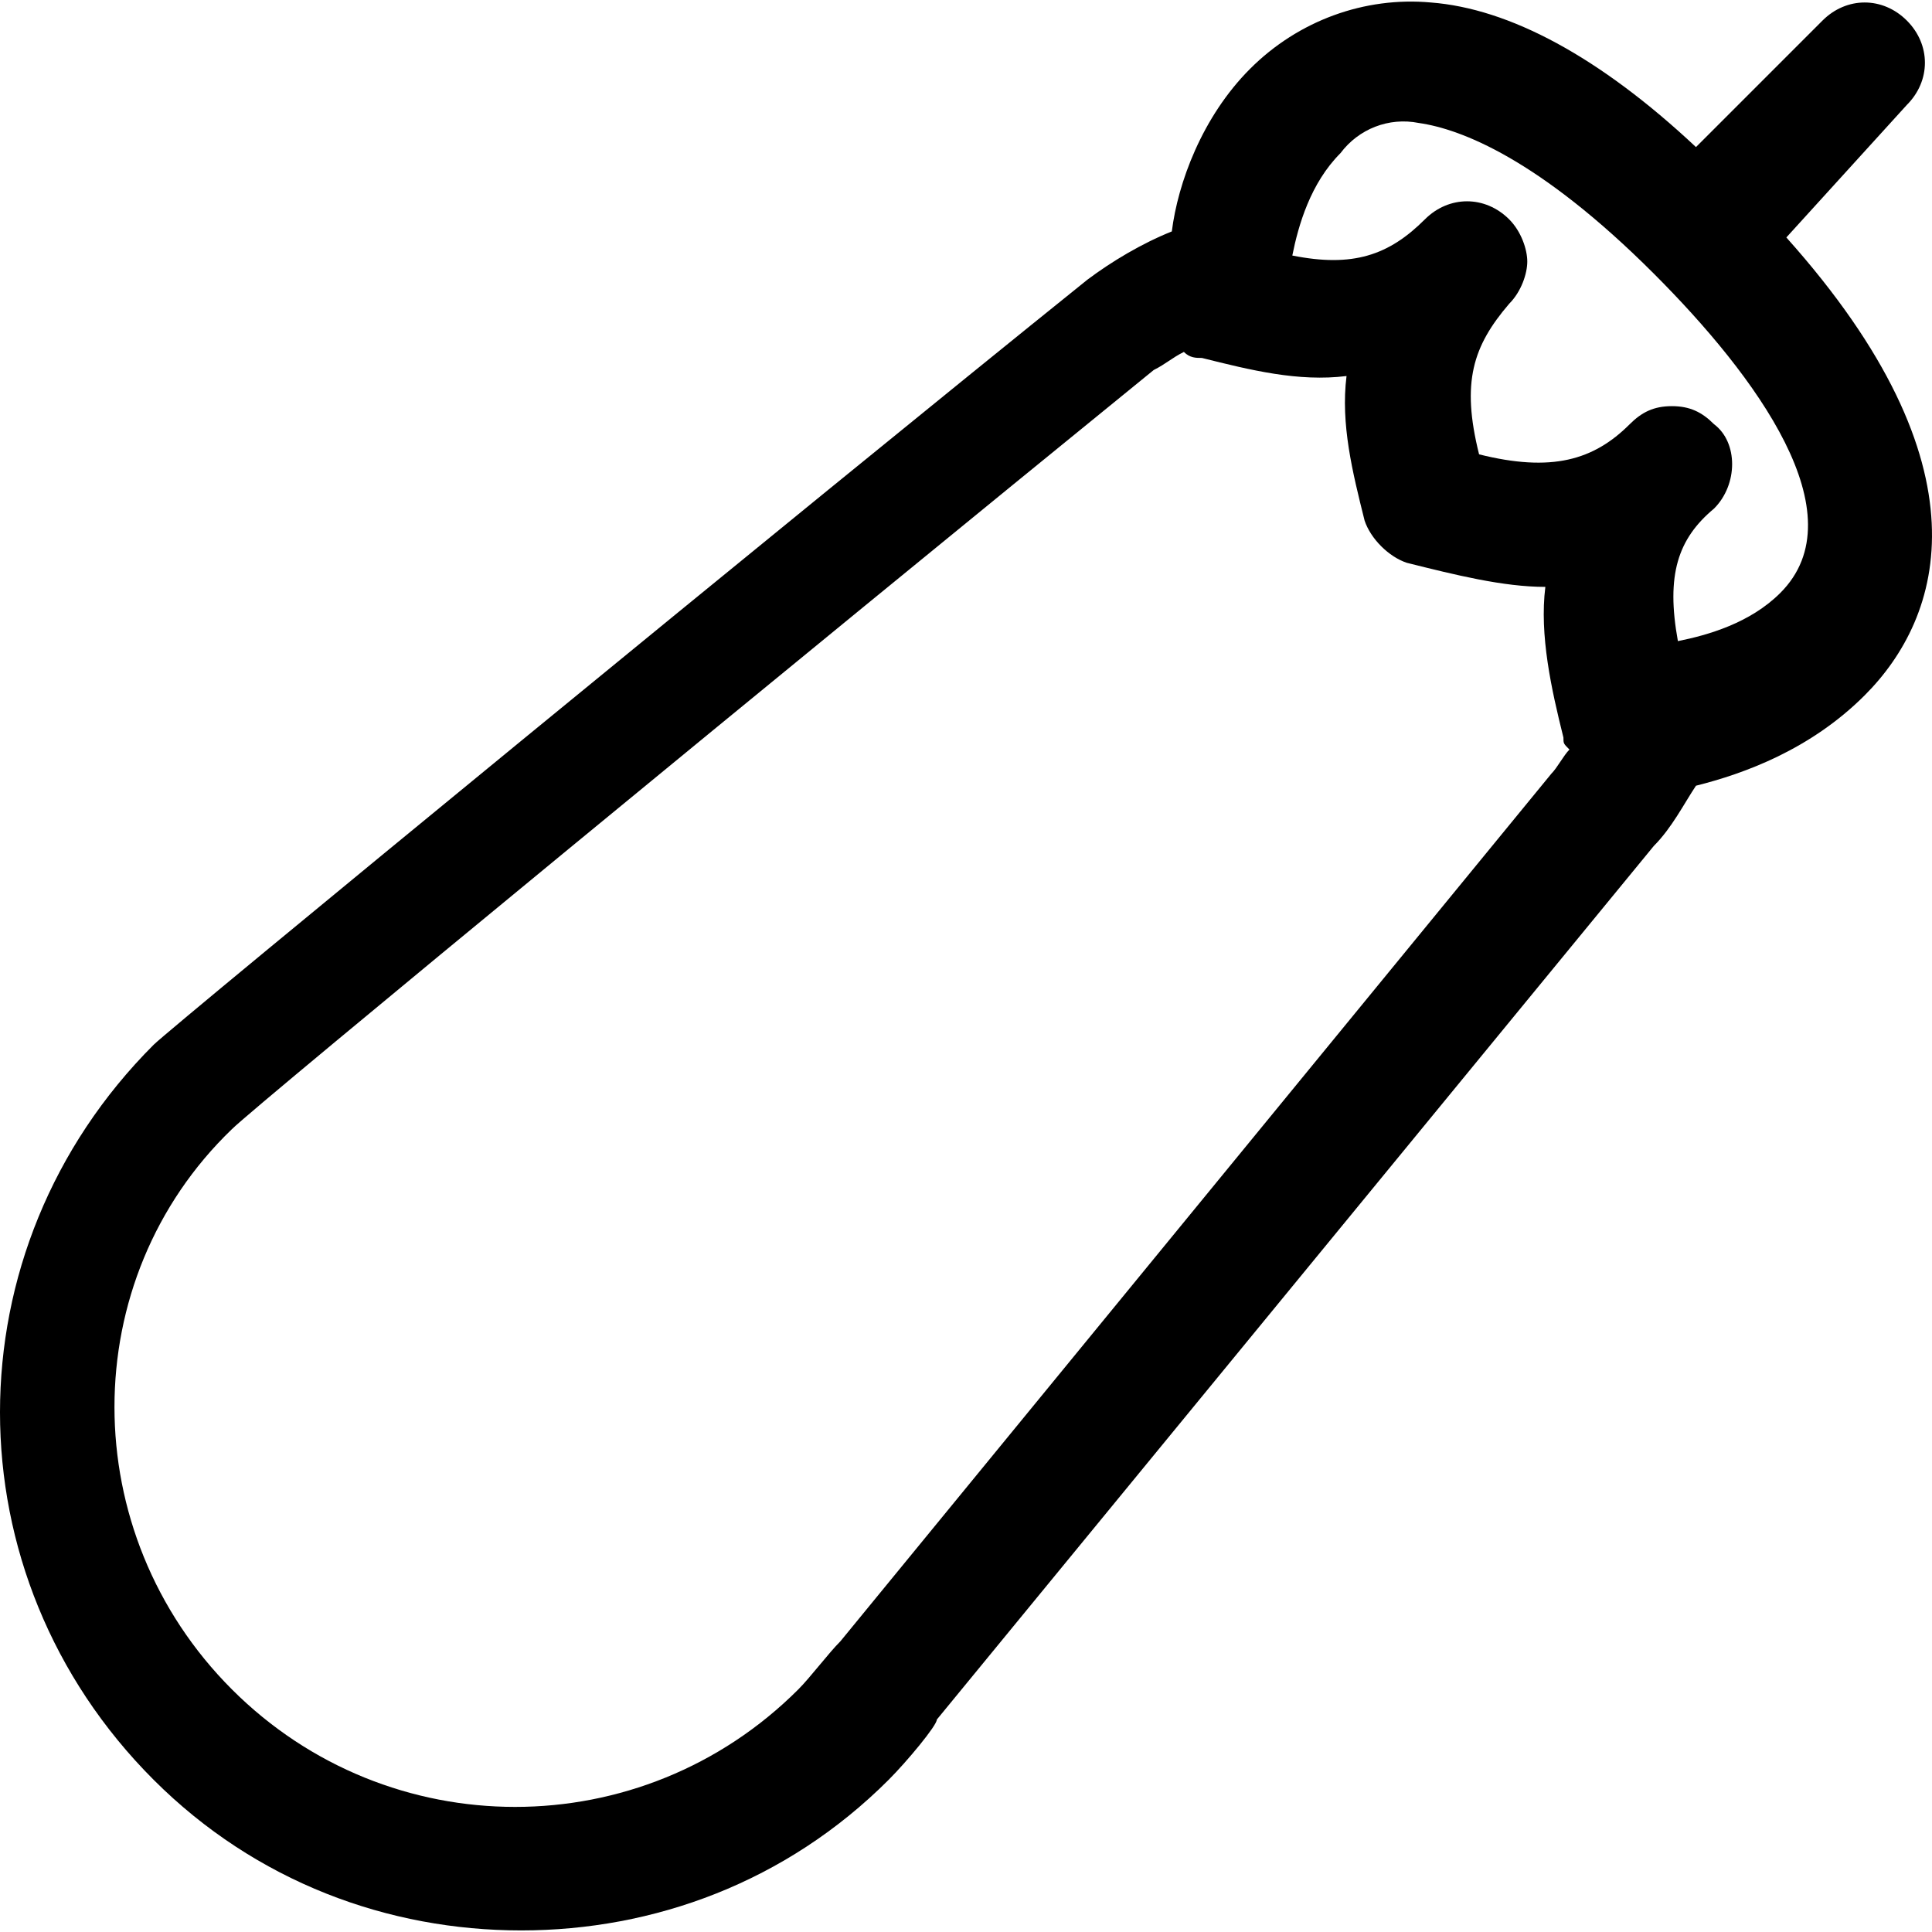
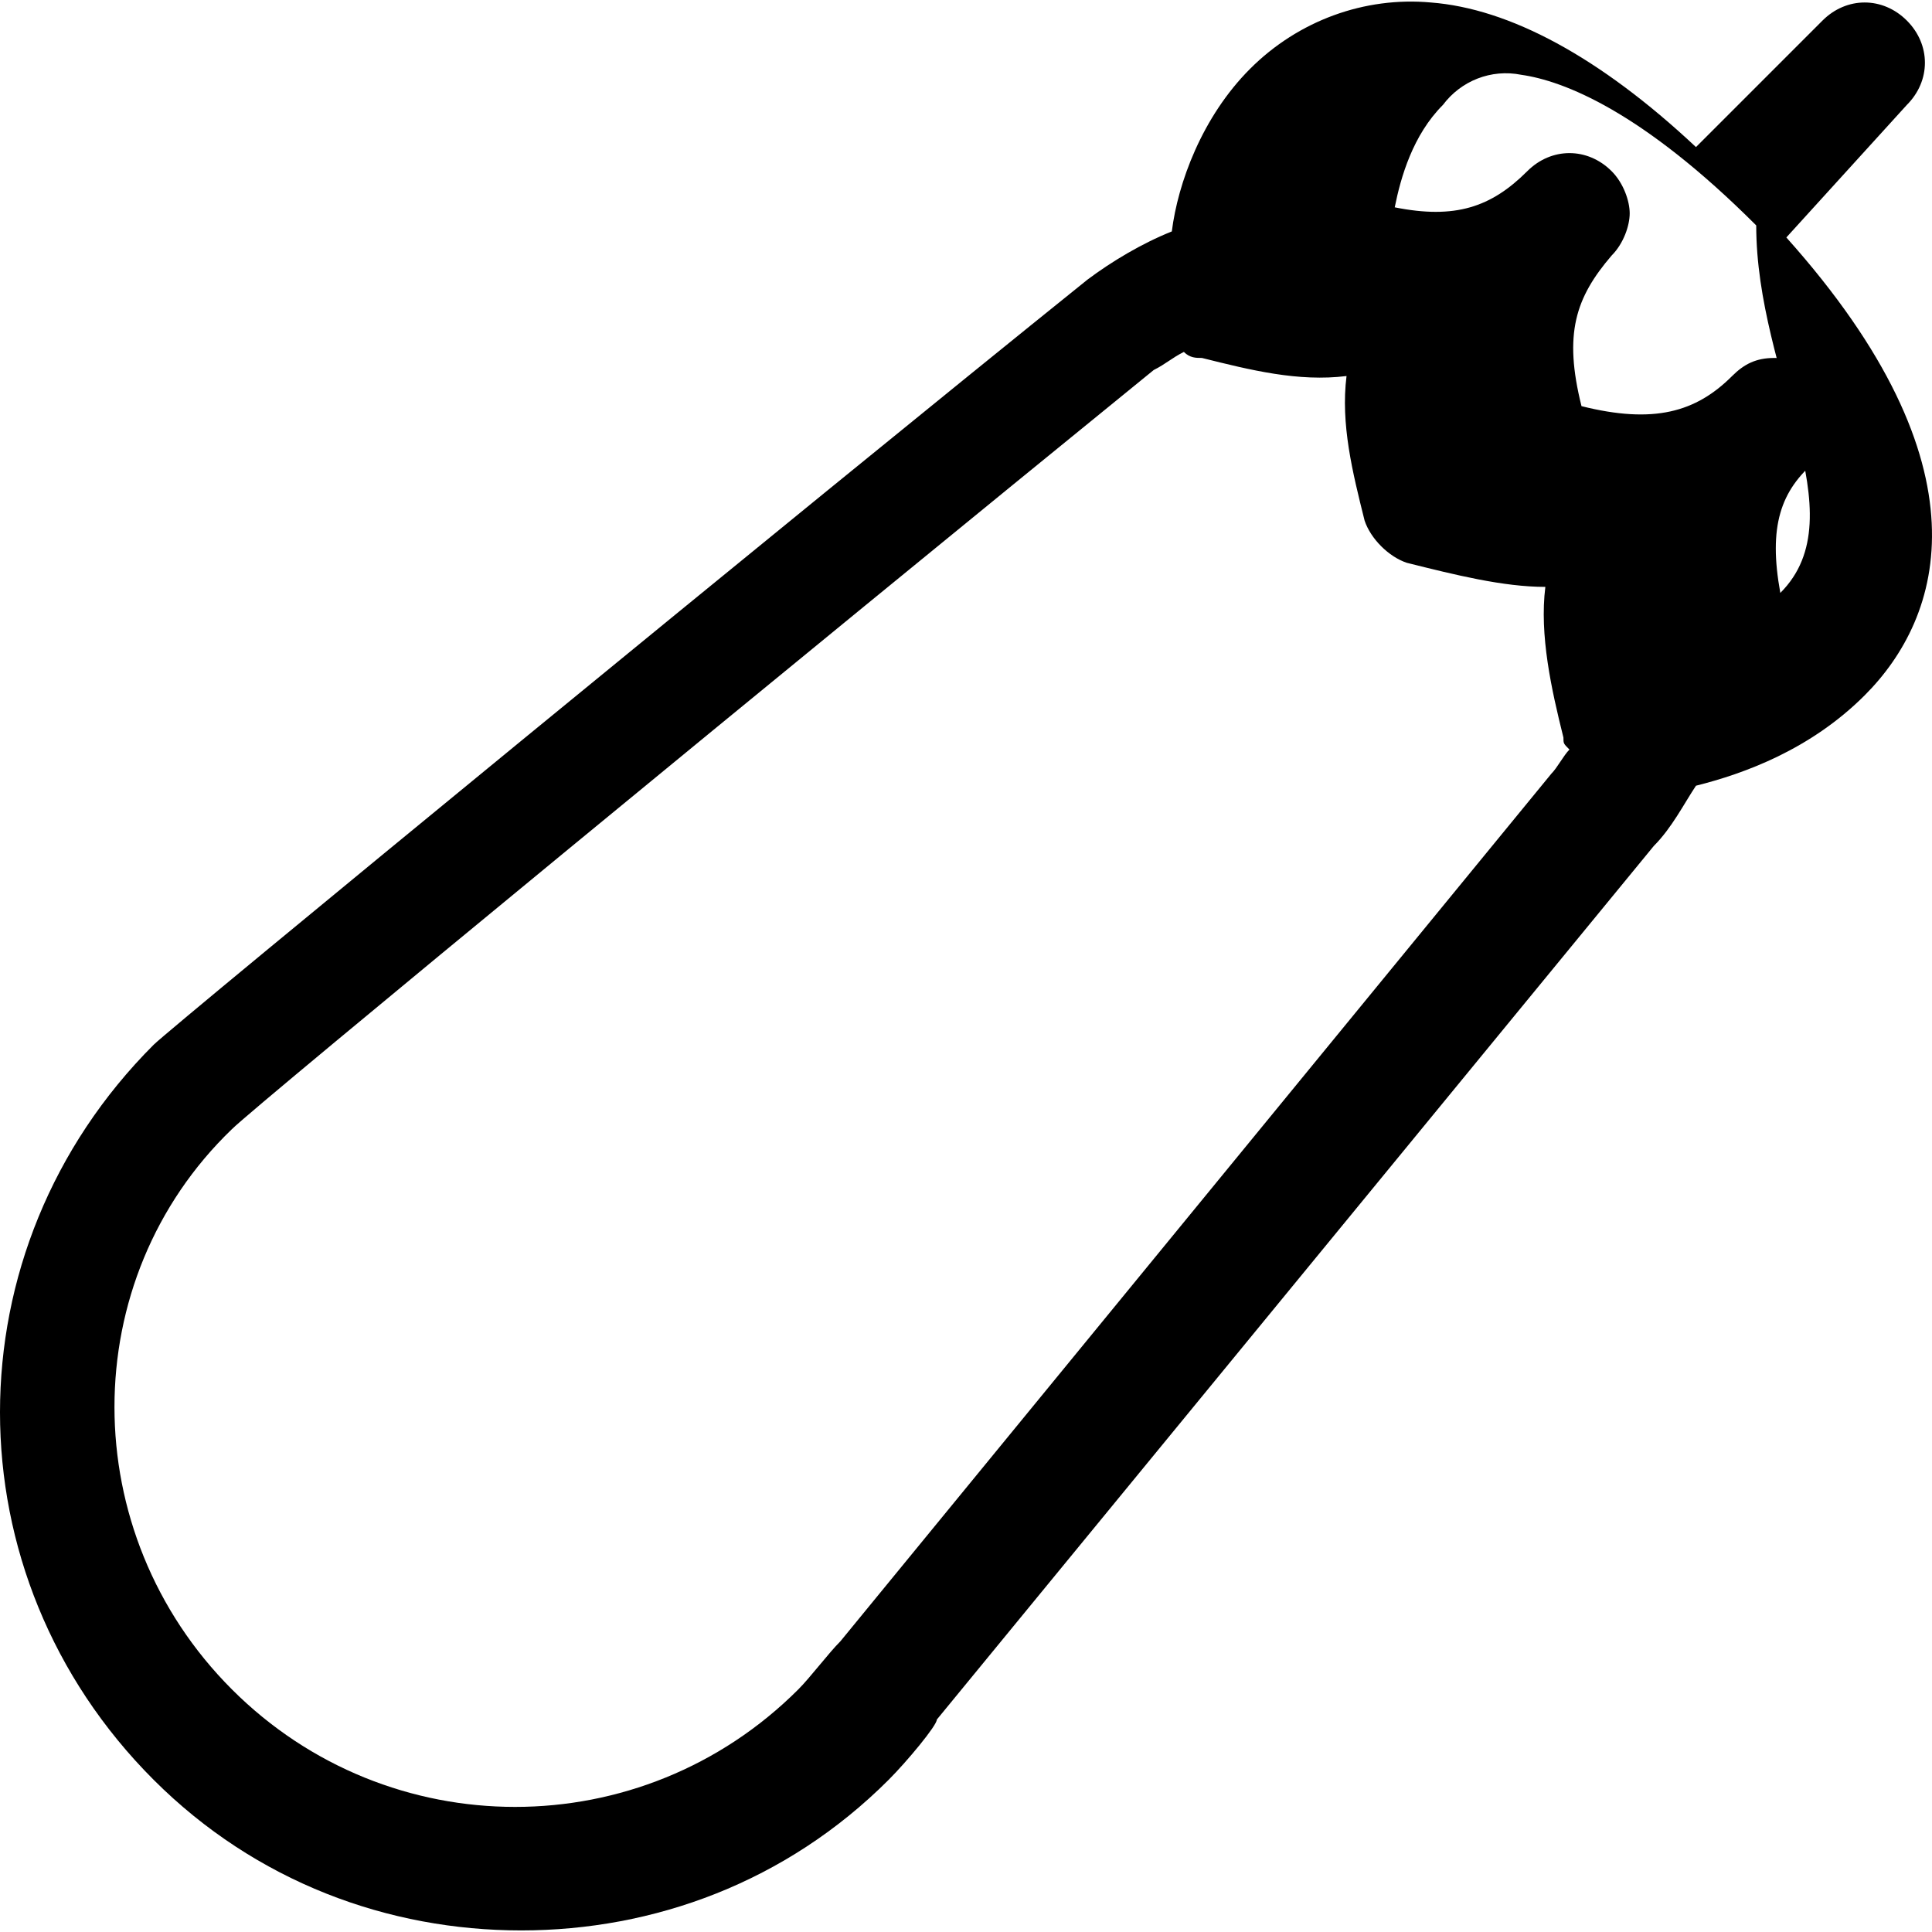
<svg xmlns="http://www.w3.org/2000/svg" fill="#000000" height="800px" width="800px" version="1.1" id="Layer_1" viewBox="0 0 513.081 513.081" xml:space="preserve">
  <g>
    <g>
-       <path d="M474.4,63.061l32-35.2c6.4-6.4,6.4-16,0-22.4c-6.4-6.4-16-6.4-22.4,0l-33.6,33.6c-25.6-24-49.6-36.8-70.4-38.4    c-17.6-1.6-35.2,4.8-48,17.6s-19.2,30.4-20.8,43.2c-8,3.2-16,8-22.4,12.8c-73.6,59.2-243.2,198.4-248,203.2    c-54.4,54.4-54.4,140.8,0,195.2c27.2,27.2,62.4,40,97.6,40s70.4-12.8,97.6-40c4.8-4.8,12.8-14.4,12.8-16l190.4-232    c4.8-4.8,8-11.2,11.2-16c12.8-3.2,30.4-9.6,44.8-24C516,163.861,528.8,123.861,474.4,63.061z M412,205.461l-188.8,230.4    c-3.2,3.2-8,9.6-11.2,12.8c-41.6,41.6-108.8,41.6-150.4,0c-41.6-41.6-41.6-108.8,0-148.8c6.4-6.4,150.4-124.8,244.8-201.6    c3.2-1.6,4.8-3.2,8-4.8c1.6,1.6,3.2,1.6,4.8,1.6c12.8,3.2,25.6,6.4,38.4,4.8c-1.6,12.8,1.6,25.6,4.8,38.4    c1.6,4.8,6.4,9.6,11.2,11.2c12.8,3.2,25.6,6.4,36.8,6.4c-1.6,12.8,1.6,27.2,4.8,40c0,1.6,0,1.6,1.6,3.2    C415.2,200.661,413.6,203.861,412,205.461z M472.8,157.461c-8,8-19.2,11.2-27.2,12.8c-3.2-17.6,0-27.2,9.6-35.2    c6.4-6.4,6.4-17.6,0-22.4c-3.2-3.2-6.4-4.8-11.2-4.8c-4.8,0-8,1.6-11.2,4.8c-9.6,9.6-20.8,12.8-40,8c-4.8-19.2-1.6-28.8,8-40    c3.2-3.2,4.8-8,4.8-11.2s-1.6-8-4.8-11.2c-6.4-6.4-16-6.4-22.4,0c-9.6,9.6-19.2,12.8-35.2,9.6c1.6-8,4.8-19.2,12.8-27.2    c4.8-6.4,12.8-9.6,20.8-8c11.2,1.6,32,9.6,62.4,40C466.4,99.861,493.6,136.661,472.8,157.461z" />
+       <path d="M474.4,63.061l32-35.2c6.4-6.4,6.4-16,0-22.4c-6.4-6.4-16-6.4-22.4,0l-33.6,33.6c-25.6-24-49.6-36.8-70.4-38.4    c-17.6-1.6-35.2,4.8-48,17.6s-19.2,30.4-20.8,43.2c-8,3.2-16,8-22.4,12.8c-73.6,59.2-243.2,198.4-248,203.2    c-54.4,54.4-54.4,140.8,0,195.2c27.2,27.2,62.4,40,97.6,40s70.4-12.8,97.6-40c4.8-4.8,12.8-14.4,12.8-16l190.4-232    c4.8-4.8,8-11.2,11.2-16c12.8-3.2,30.4-9.6,44.8-24C516,163.861,528.8,123.861,474.4,63.061z M412,205.461l-188.8,230.4    c-3.2,3.2-8,9.6-11.2,12.8c-41.6,41.6-108.8,41.6-150.4,0c-41.6-41.6-41.6-108.8,0-148.8c6.4-6.4,150.4-124.8,244.8-201.6    c3.2-1.6,4.8-3.2,8-4.8c1.6,1.6,3.2,1.6,4.8,1.6c12.8,3.2,25.6,6.4,38.4,4.8c-1.6,12.8,1.6,25.6,4.8,38.4    c1.6,4.8,6.4,9.6,11.2,11.2c12.8,3.2,25.6,6.4,36.8,6.4c-1.6,12.8,1.6,27.2,4.8,40c0,1.6,0,1.6,1.6,3.2    C415.2,200.661,413.6,203.861,412,205.461z M472.8,157.461c-3.2-17.6,0-27.2,9.6-35.2    c6.4-6.4,6.4-17.6,0-22.4c-3.2-3.2-6.4-4.8-11.2-4.8c-4.8,0-8,1.6-11.2,4.8c-9.6,9.6-20.8,12.8-40,8c-4.8-19.2-1.6-28.8,8-40    c3.2-3.2,4.8-8,4.8-11.2s-1.6-8-4.8-11.2c-6.4-6.4-16-6.4-22.4,0c-9.6,9.6-19.2,12.8-35.2,9.6c1.6-8,4.8-19.2,12.8-27.2    c4.8-6.4,12.8-9.6,20.8-8c11.2,1.6,32,9.6,62.4,40C466.4,99.861,493.6,136.661,472.8,157.461z" />
    </g>
  </g>
</svg>